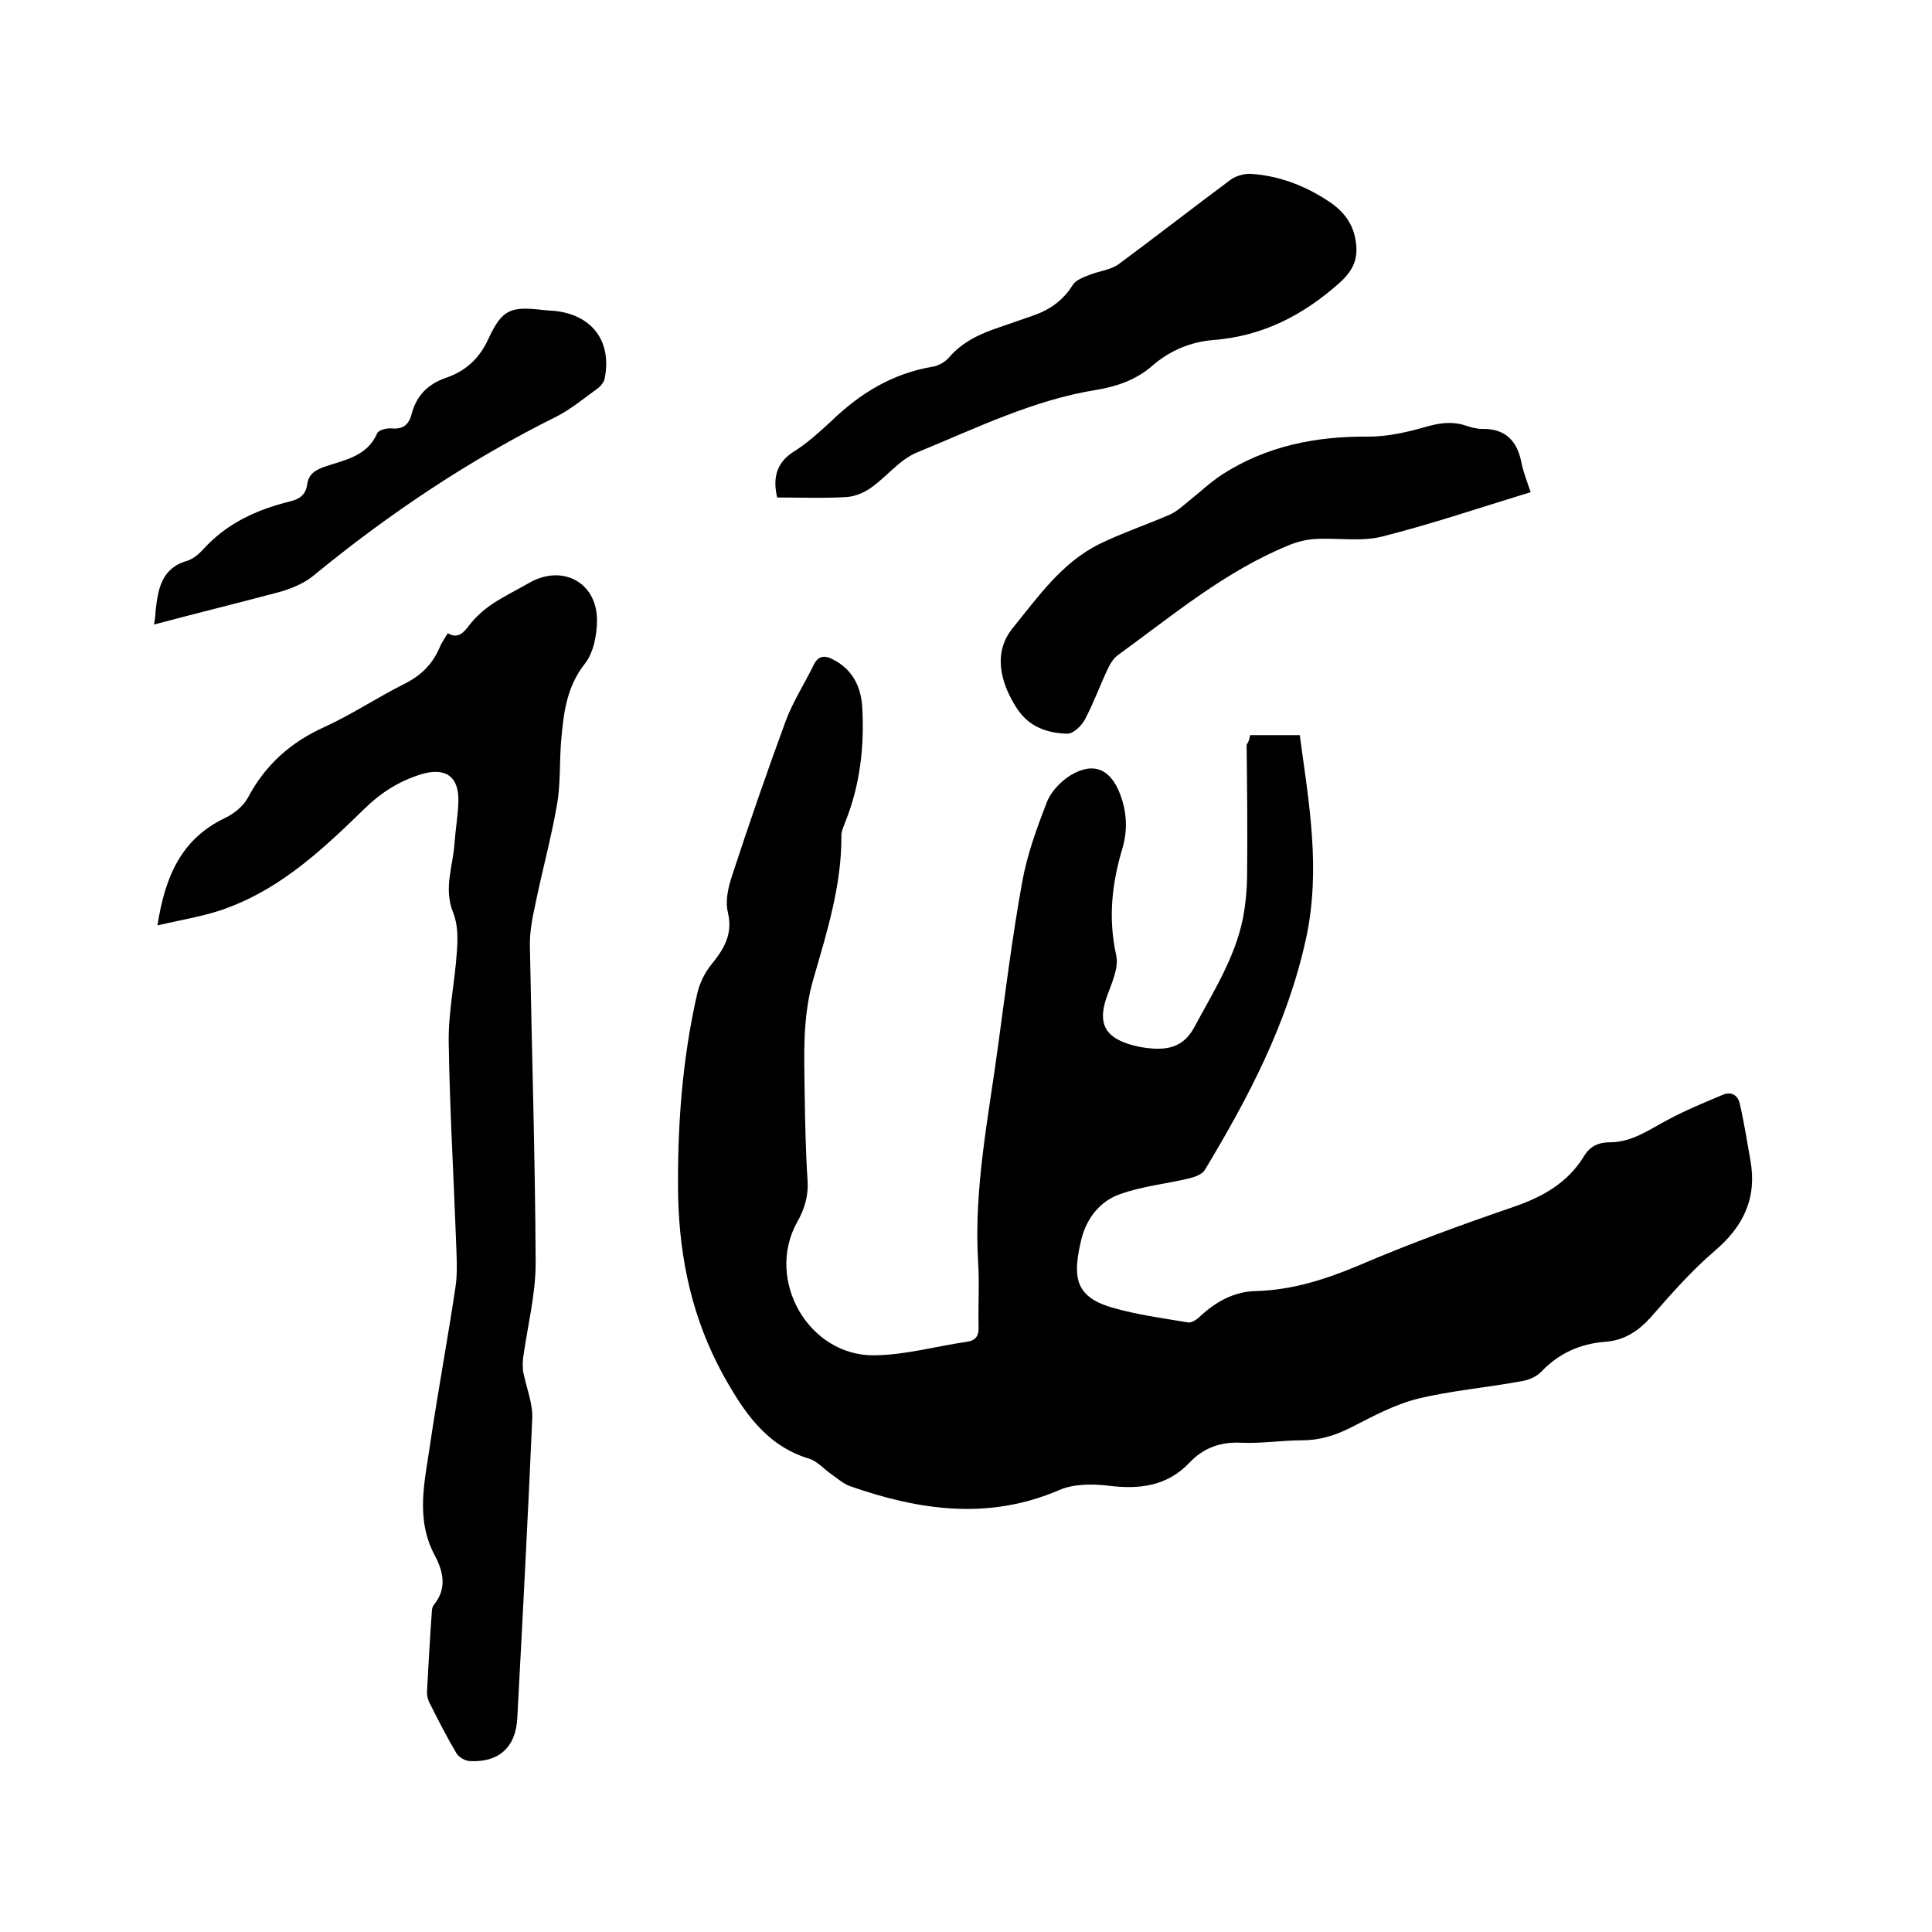
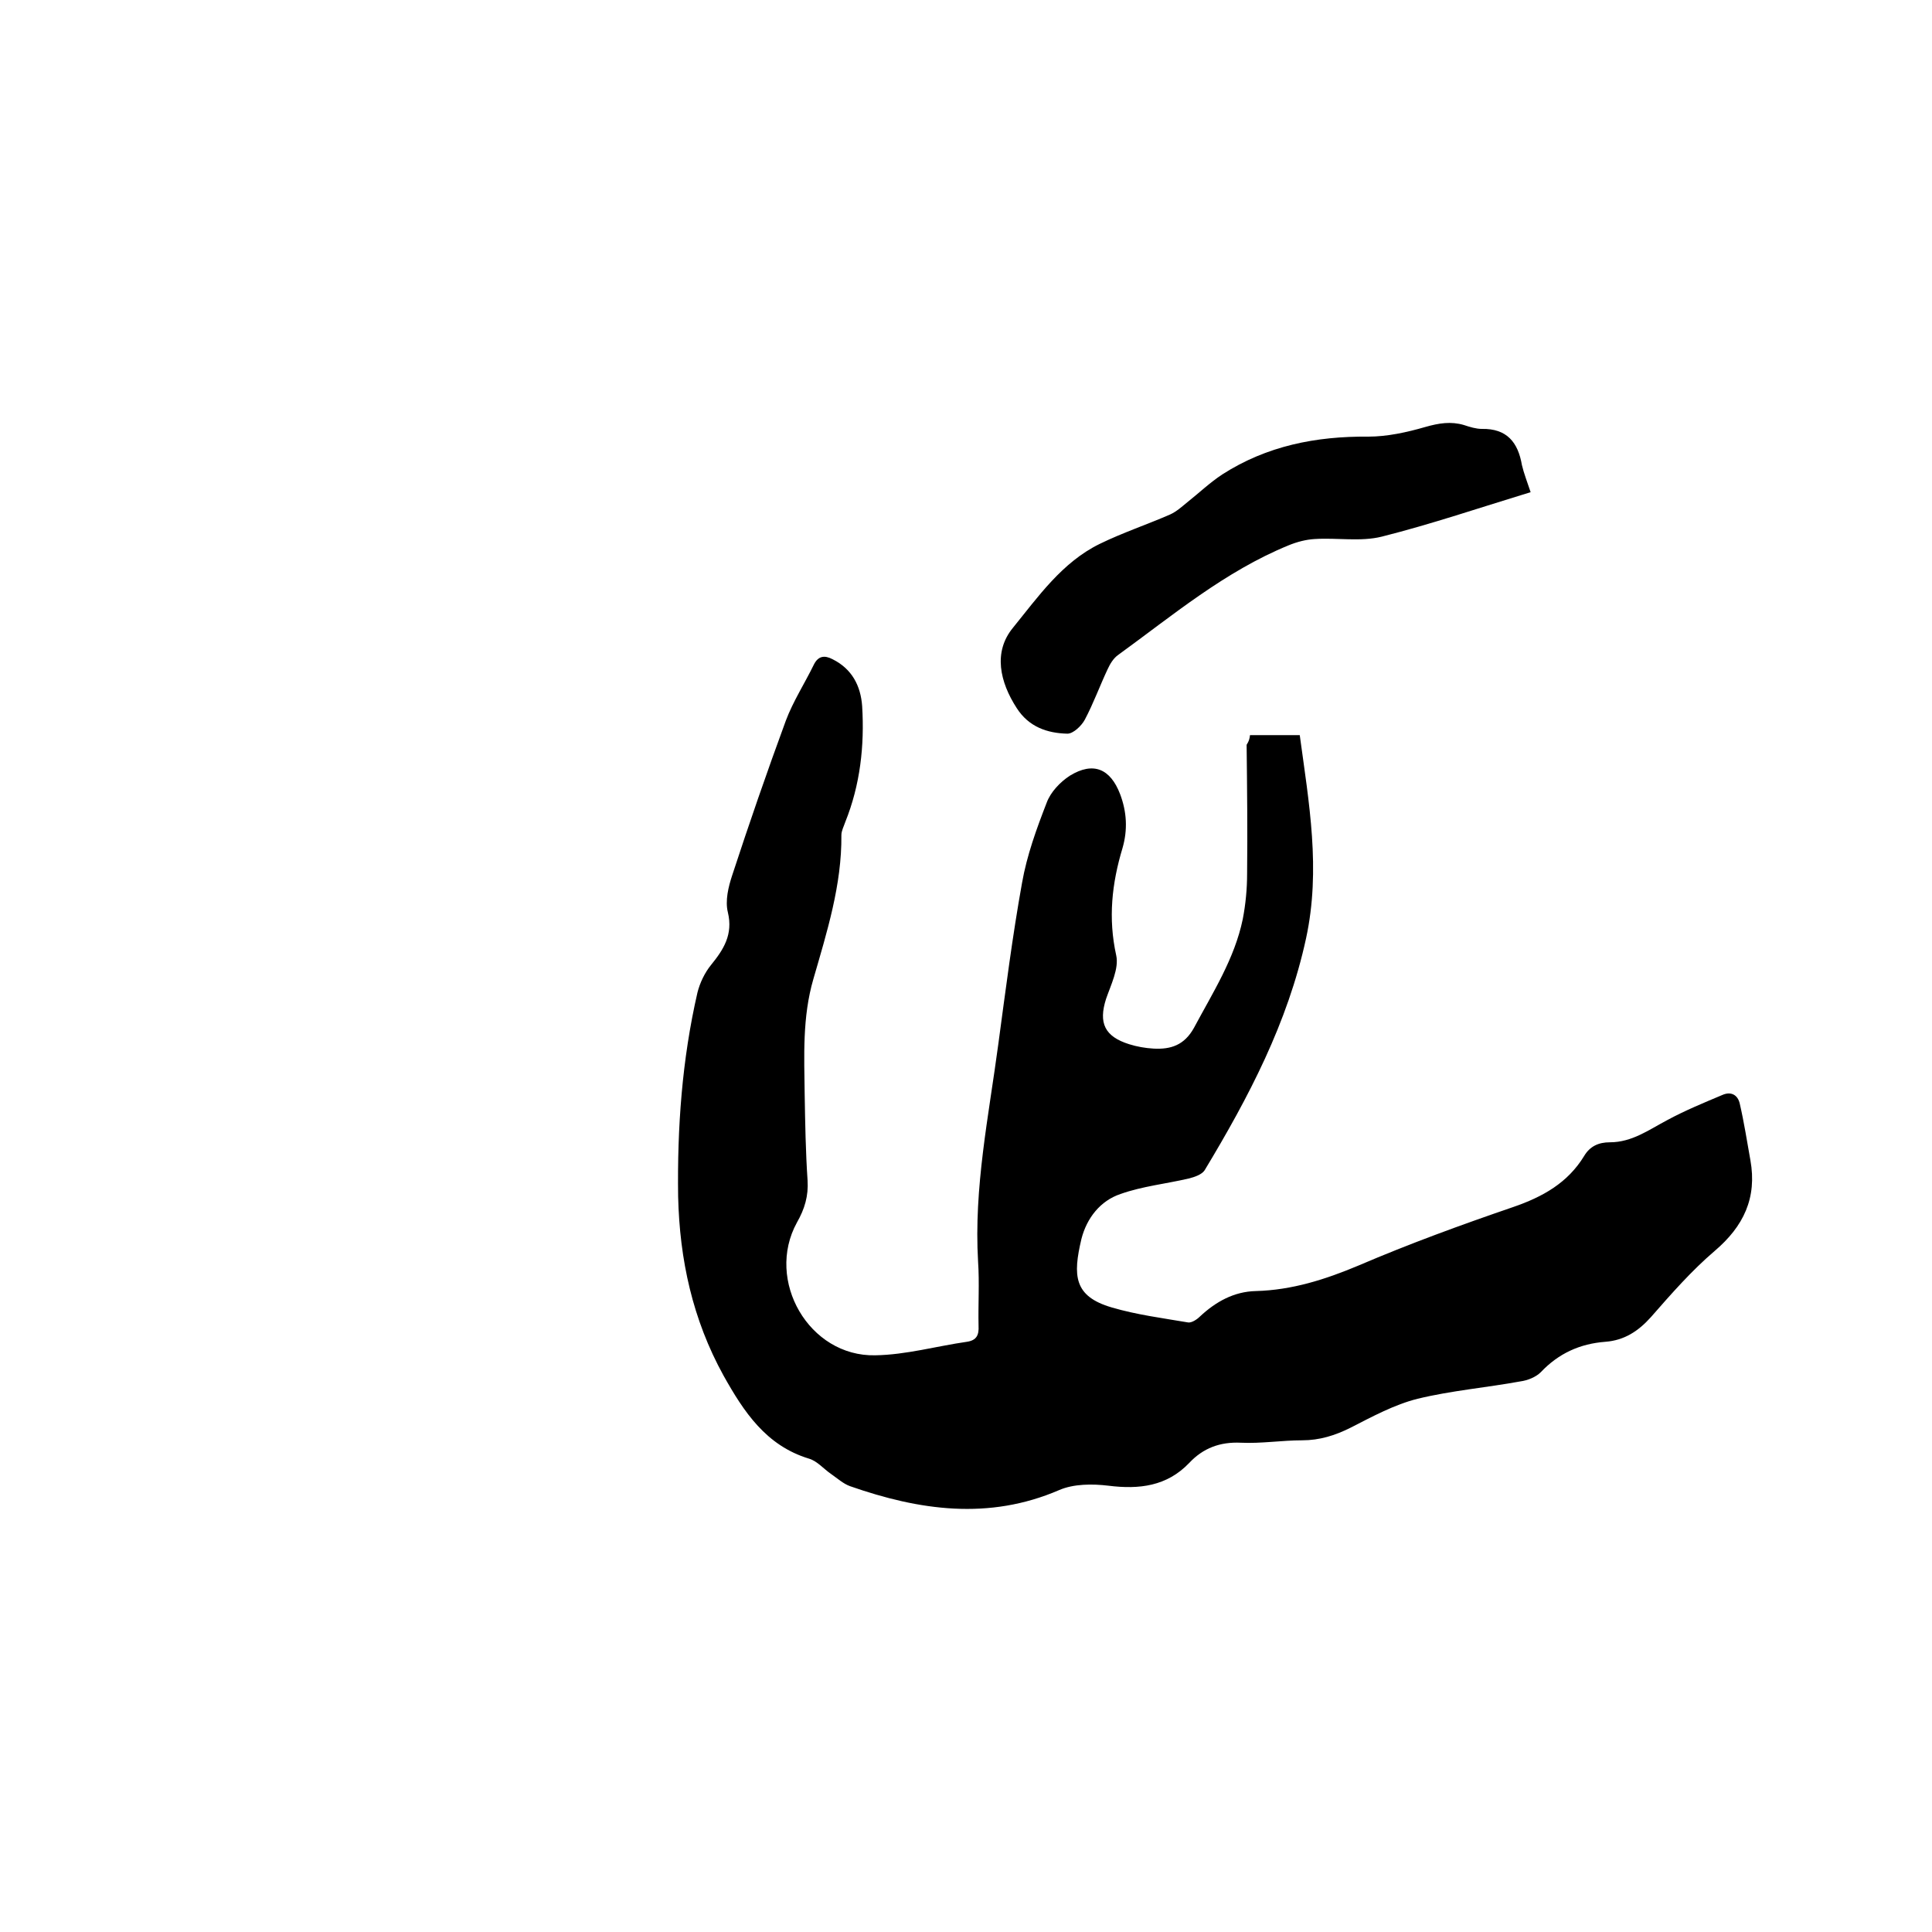
<svg xmlns="http://www.w3.org/2000/svg" enable-background="new 0 0 400 400" viewBox="0 0 400 400">
  <path d="m258.8 152.2h10.3c1.9 14 4.4 27.8 1.3 42.1-3.8 17.5-11.9 32.9-21 48-.6.9-2.1 1.4-3.3 1.7-4.7 1.1-9.6 1.6-14.1 3.2-4.2 1.4-7 5-8.1 9.3-1.8 7.6-1.6 11.9 6.3 14.2 5.1 1.5 10.5 2.2 15.8 3.1.7.1 1.8-.6 2.4-1.2 3.3-3.1 7.1-5.2 11.6-5.3 7.5-.2 14.4-2.4 21.3-5.3 10.5-4.5 21.2-8.4 32-12.1 6.1-2.1 11.3-5 14.7-10.6 1.2-2 3-2.8 5.3-2.8 4.6 0 8.1-2.6 11.9-4.6 3.7-2 7.6-3.6 11.4-5.2 1.8-.8 3.2 0 3.6 1.8.9 3.9 1.5 7.8 2.2 11.7 1.4 7.8-1.4 13.7-7.4 18.8-4.8 4.1-9 8.9-13.2 13.7-2.6 2.9-5.5 4.8-9.4 5.1-5.3.4-9.7 2.4-13.4 6.3-1 1-2.7 1.7-4.2 1.9-7.1 1.3-14.3 1.9-21.3 3.6-4.8 1.2-9.4 3.7-13.9 6-3.2 1.6-6.4 2.6-10 2.6-4.2 0-8.5.7-12.7.5-4.3-.2-7.8 1.1-10.7 4.2-4.6 4.8-10.3 5.5-16.7 4.7-3.3-.4-7.2-.4-10.2.9-14.6 6.3-29 4.2-43.3-.8-1.4-.5-2.6-1.6-3.9-2.5-1.6-1.1-2.9-2.7-4.6-3.2-8.9-2.7-13.5-9.7-17.7-17.2-6.4-11.6-9.1-24-9.4-37.1-.2-14.2.8-28.3 4-42.2.5-2 1.5-4.1 2.8-5.7 2.6-3.2 4.6-6.3 3.5-10.9-.6-2.4.1-5.3.9-7.7 3.5-10.7 7.2-21.4 11.1-32 1.5-4 3.9-7.7 5.8-11.6.9-1.8 2.2-2 3.9-1.1 4 2 5.8 5.5 6.1 9.7.5 8.2-.4 16.3-3.5 24-.3.9-.8 1.8-.8 2.7.1 10.3-3 20.1-5.8 29.8-2.3 7.9-1.9 15.9-1.8 23.9.1 5.9.2 11.9.6 17.8.2 3.2-.6 5.9-2.2 8.7-6.6 12 2.5 27.8 16.2 27.5 6.4-.1 12.7-1.9 19-2.8 2-.3 2.5-1.4 2.4-3.3-.1-4.4.2-8.9-.1-13.3-.9-15.3 2.2-30.1 4.2-45.1 1.5-11.1 2.9-22.2 4.9-33.3 1-5.7 3-11.2 5.1-16.6.8-2.2 2.8-4.3 4.8-5.6 4.9-3 8.4-1.4 10.4 3.8 1.4 3.7 1.6 7.4.5 11.2-2.2 7.3-3 14.5-1.3 22.2.6 2.7-1.1 6.1-2.1 9-1.6 5-.3 7.8 4.8 9.4 1.6.5 3.3.8 5 .9 3.6.2 6.4-.7 8.4-4.3 3.9-7.3 8.4-14.3 10.1-22.5.6-3.1.9-6.3.9-9.4.1-8.9 0-17.8-.1-26.7.5-.8.6-1.2.7-2z" />
-   <path d="m32.6 191.6c1.6-10.3 5-17.9 13.9-22.2 1.9-.9 3.8-2.4 4.8-4.2 3.6-6.8 8.8-11.5 15.9-14.7 5.7-2.6 10.9-6.1 16.5-8.9 3.4-1.7 5.8-4 7.3-7.5.4-1 1-1.8 1.7-3 2.1 1.2 3.2 0 4.5-1.7s3-3.2 4.8-4.4c2.4-1.6 5.1-2.9 7.7-4.4 6.8-3.8 13.9 0 13.9 7.8 0 3-.7 6.7-2.5 9-3.8 4.8-4.4 10.2-4.9 15.7-.4 4.5-.1 9.2-.9 13.6-1.2 6.9-3.1 13.8-4.5 20.7-.6 2.7-1.1 5.4-1.1 8.1.4 22 1.1 44 1.2 66 0 6.6-1.7 13.1-2.6 19.7-.1.9-.1 1.8 0 2.7.6 3.2 2 6.5 1.9 9.7-.9 20.7-2 41.4-3.1 62.1-.3 6.1-3.9 9.3-10 8.9-.9-.1-2.1-.8-2.6-1.6-2-3.4-3.8-6.9-5.5-10.3-.4-.7-.6-1.6-.6-2.4.3-5.5.6-11 1-16.5 0-.5.1-1.1.4-1.5 2.8-3.4 2-6.9.2-10.3-4.1-7.7-2-15.5-.9-23.3 1.6-10.8 3.6-21.5 5.2-32.2.5-3.3.2-6.8.1-10.1-.5-13.5-1.3-27.1-1.5-40.6-.1-6.3 1.3-12.6 1.7-18.9.2-2.6.2-5.6-.8-8-2-5 0-9.6.3-14.3.2-2.8.7-5.7.8-8.5.2-5.4-2.7-7.3-7.7-5.8-4.5 1.4-8.2 3.7-11.7 7.1-8.3 8.1-16.9 16.2-28 20.4-4.5 1.8-9.4 2.5-14.9 3.8z" />
-   <path d="m160.9 103c-.9-3.9-.3-7.2 3.6-9.6 2.7-1.7 5.2-4 7.6-6.2 6-5.8 12.7-9.9 21.1-11.3 1.1-.2 2.4-.9 3.2-1.8 2.8-3.3 6.5-5 10.4-6.3 2.4-.8 4.8-1.7 7.2-2.5 3.4-1.2 6.1-3.1 8.1-6.3.6-1 2.2-1.6 3.5-2.1 2-.8 4.3-1 6-2.2 7.7-5.7 15.4-11.7 23.2-17.5 1.1-.8 2.9-1.3 4.3-1.2 5.6.4 10.7 2.3 15.4 5.3 3.1 1.9 5.4 4.4 6.1 8.1s-.1 6.3-3.2 9.1c-7.6 6.8-16 11.1-26.2 11.9-4.8.4-9 2.2-12.6 5.3-3.3 2.9-7.3 4.3-11.5 5-13.2 2.1-25.1 8-37.3 13-3.6 1.5-6.2 5-9.5 7.3-1.4 1-3.3 1.8-5 1.9-4.7.3-9.4.1-14.4.1z" />
  <path d="m316.9 101.9c-10.5 3.2-20.5 6.6-30.8 9.2-4.4 1.1-9.3.2-13.9.5-1.8.1-3.7.6-5.4 1.3-13.2 5.4-24 14.5-35.3 22.7-1 .7-1.7 1.9-2.2 3-1.6 3.4-2.9 7-4.7 10.4-.7 1.3-2.4 2.9-3.6 2.9-4.2-.1-8-1.4-10.5-5.3-3.5-5.4-4.9-11.6-.8-16.6 5.2-6.4 10.2-13.6 18-17.4 4.7-2.3 9.8-4 14.6-6.1 1.3-.6 2.4-1.6 3.5-2.5 2.4-1.9 4.7-4.1 7.3-5.8 9.2-5.9 19.4-7.9 30.2-7.8 3.9 0 8-.9 11.8-2 2.8-.8 5.3-1.2 8-.4 1.2.4 2.5.8 3.7.8 5.2-.1 7.5 2.8 8.3 7.5.4 1.7 1.1 3.5 1.8 5.6z" />
-   <path d="m31.9 129.3c.2-1.3.3-2 .3-2.7.5-4.6 1.2-9 6.6-10.5 1.2-.4 2.4-1.4 3.3-2.4 4.9-5.4 11.1-8.2 18-9.9 2-.5 3.2-1.4 3.5-3.5.3-2.2 1.7-3 3.7-3.7 4.1-1.4 8.7-2.1 10.8-6.9.3-.7 2-1.1 3-1 2.3.2 3.5-.7 4.1-2.9 1-3.9 3.4-6.3 7.2-7.6 4-1.4 6.8-3.9 8.7-8 2.9-6.3 4.7-6.8 11.5-6 .8.1 1.7.1 2.5.2 7.6.9 11.6 6.4 10.1 13.9-.1.7-.7 1.5-1.3 2-2.8 2-5.5 4.3-8.6 5.9-18.1 9-34.7 20.1-50.3 32.9-1.9 1.6-4.5 2.7-6.9 3.4-8.6 2.3-17.2 4.4-26.2 6.8z" />
</svg>